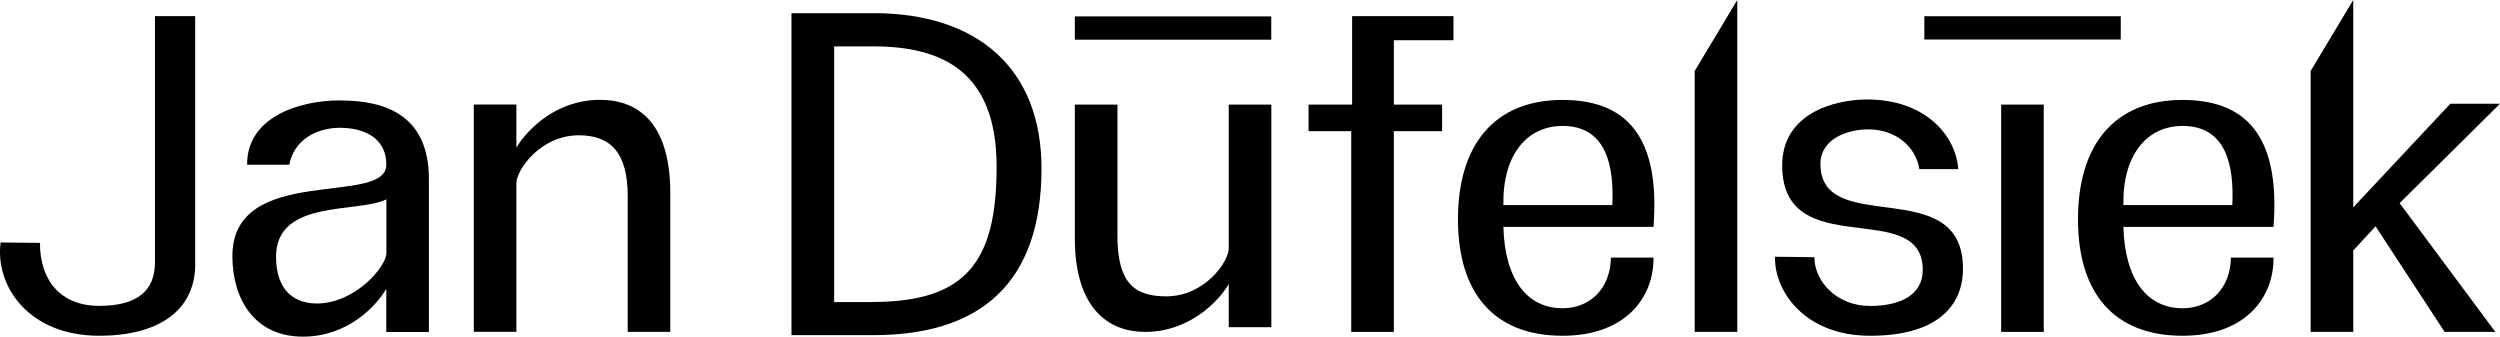
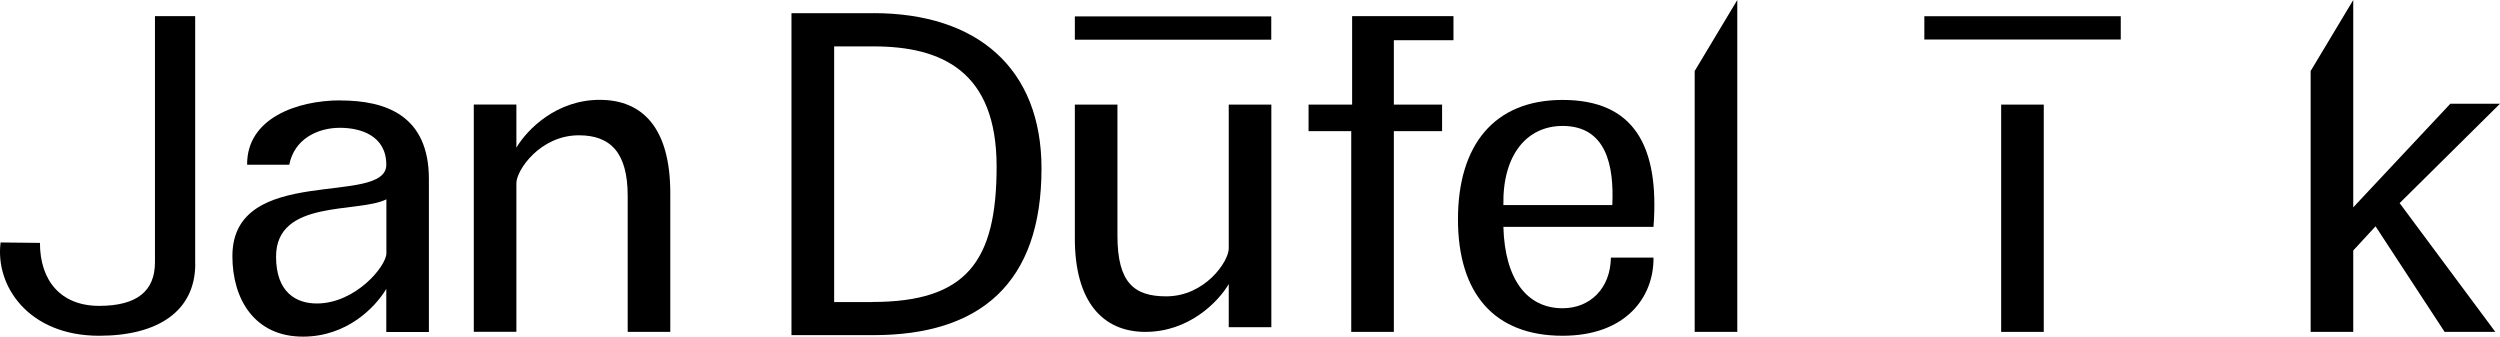
<svg xmlns="http://www.w3.org/2000/svg" id="Ebene_1" version="1.1" viewBox="0 0 283.46 38.17">
  <polygon points="277.18 37.63 282.93 37.63 272.08 23.03 283.46 11.76 277.83 11.76 266.82 23.51 266.82 0 261.99 8.05 261.99 37.63 266.82 37.63 266.82 28.4 269.35 25.66 277.18 37.63" />
-   <path d="M222.04,19.17c-.32-4.03-3.97-7.89-10.31-7.89-3.81,0-9.72,1.61-9.66,7.57.11,11.06,15.94,3.44,15.94,11.76,0,2.85-2.58,4.08-5.96,4.08-3.87,0-6.33-2.85-6.33-5.53l-4.46-.05c-.11,3.86,3.33,8.96,10.79,8.96s10.52-3.27,10.52-7.62c0-10.9-16.16-3.44-16.16-11.86,0-2.85,3.06-3.92,5.42-3.92,3.06,0,5.37,1.88,5.8,4.51h4.4Z" />
  <polygon points="192.15 37.63 196.98 37.63 196.98 0 192.15 8.05 192.15 37.63" />
  <polygon points="164.8 1.83 153.31 1.83 153.31 11.86 148.37 11.86 148.37 14.87 153.21 14.87 153.21 37.63 158.04 37.63 158.04 14.87 163.51 14.87 163.51 11.86 158.04 11.86 158.04 4.56 164.8 4.56 164.8 1.83" />
  <path d="M71.17,37.63h4.83v-15.73c0-7.35-3.11-10.58-8-10.58s-8.21,3.33-9.45,5.42v-4.89h-4.83v25.77h4.83v-16.86c0-1.45,2.68-5.42,7.09-5.42,3.6,0,5.53,1.99,5.53,6.87v15.41Z" />
  <path d="M22.13,29.9V1.83h-4.56v27.91c0,3.22-1.99,4.94-6.33,4.94s-6.71-2.85-6.71-7.14l-4.46-.05c-.64,4.94,3.17,10.58,11.17,10.58,6.6,0,10.9-2.74,10.9-8.16" />
  <g>
    <path d="M139.32,11.86v16.32c0,1.45-2.68,5.42-7.09,5.42-3.6,0-5.53-1.5-5.53-6.87v-14.87h-4.83v15.19c0,7.09,3.11,10.58,8,10.58s8.21-3.33,9.45-5.42v4.89h4.83V11.86h-4.83Z" />
    <rect x="121.87" y="1.86" width="22.27" height="2.64" />
  </g>
  <g>
    <rect x="226.9" y="11.86" width="4.83" height="25.77" />
    <rect x="218.19" y="1.84" width="22.27" height="2.64" />
  </g>
  <path d="M38.6,11.38c-4.94,0-10.63,2.04-10.58,7.3h4.78c.54-2.84,3.11-4.19,5.74-4.19,2.31,0,5.26.86,5.26,4.19,0,4.78-17.45-.21-17.45,10.36,0,4.89,2.52,9.13,8,9.13,4.99,0,8.21-3.33,9.45-5.42v4.89h4.83v-17.34c0-7.25-4.94-8.91-10.04-8.91ZM43.81,28.72c0,1.45-3.49,5.69-7.89,5.69-2.31,0-4.62-1.23-4.62-5.31,0-6.55,9.29-4.89,12.51-6.5v6.12Z" />
  <path d="M99.03,1.5h-9.29v36.5h9.29c12.08,0,19.06-5.85,19.06-18.9,0-11.33-7.25-17.61-19.06-17.61ZM98.87,34.25h-4.29V5.26h4.46c7.78,0,13.96,2.84,13.96,13.63s-3.44,15.35-14.12,15.35Z" />
  <path d="M177.17,11.33c-7.78,0-11.86,5.15-11.86,13.53s4.08,13.21,11.86,13.21c7.14,0,10.36-4.35,10.31-8.86h-4.83c-.05,3.49-2.36,5.74-5.48,5.74-4.03,0-6.55-3.27-6.71-9.23h17.02c.7-9.23-2.25-14.39-10.31-14.39ZM182.81,23.25h-12.35c-.11-5.64,2.63-8.97,6.71-8.97,4.94,0,5.85,4.46,5.64,8.97Z" />
-   <path d="M247.47,11.33c-7.78,0-11.86,5.15-11.86,13.53s4.08,13.21,11.86,13.21c7.14,0,10.36-4.35,10.31-8.86h-4.83c-.05,3.49-2.36,5.74-5.48,5.74-4.03,0-6.55-3.27-6.71-9.23h17.02c.7-9.23-2.25-14.39-10.31-14.39ZM253.11,23.25h-12.35c-.11-5.64,2.63-8.97,6.71-8.97,4.94,0,5.85,4.46,5.64,8.97Z" />
</svg>